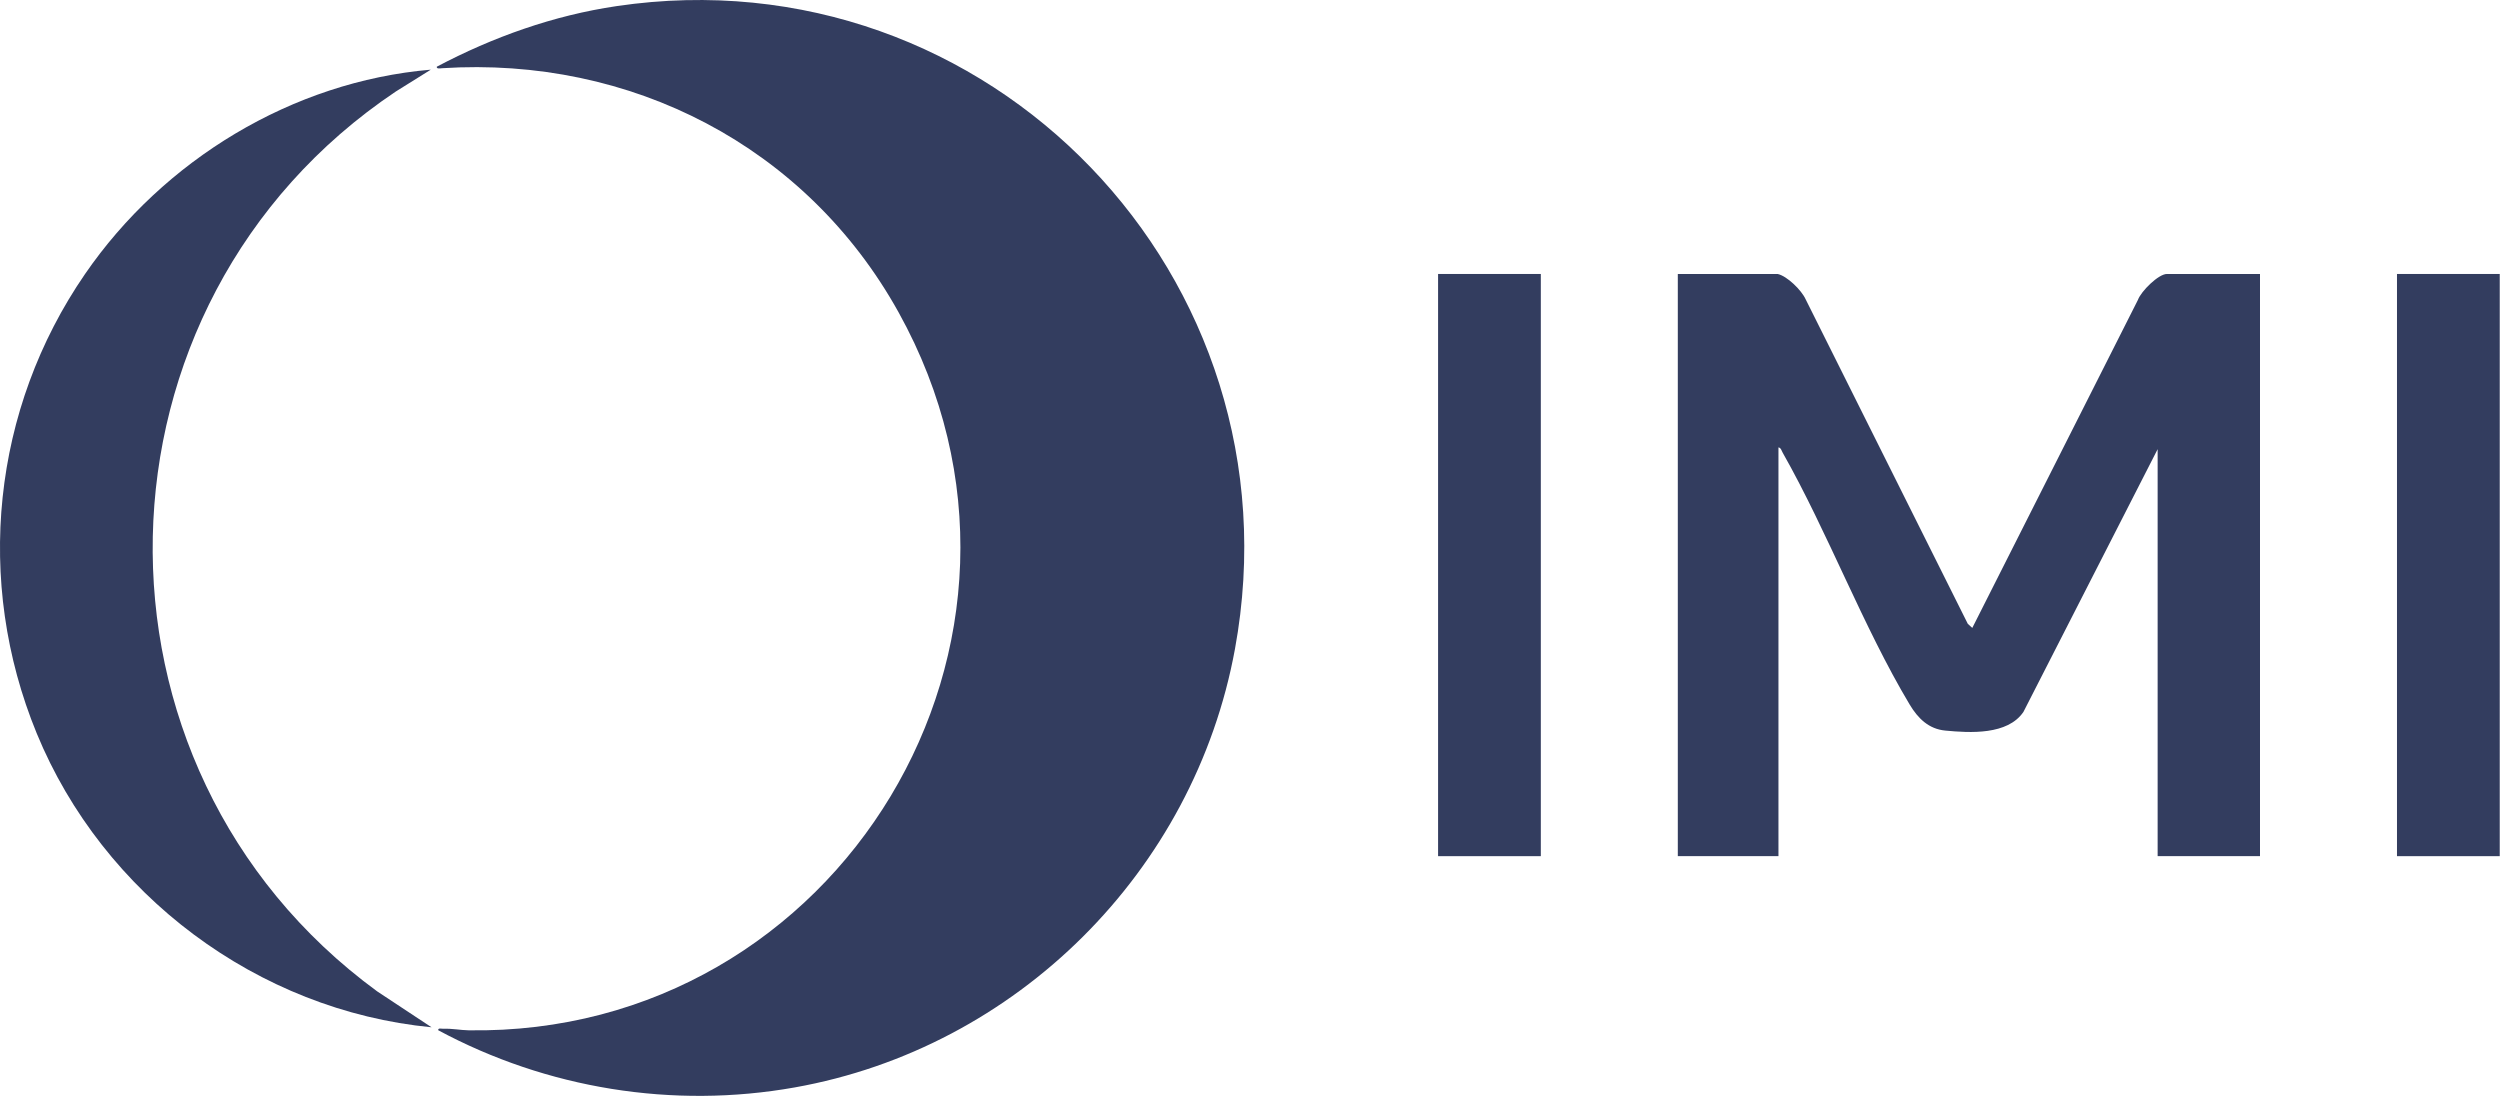
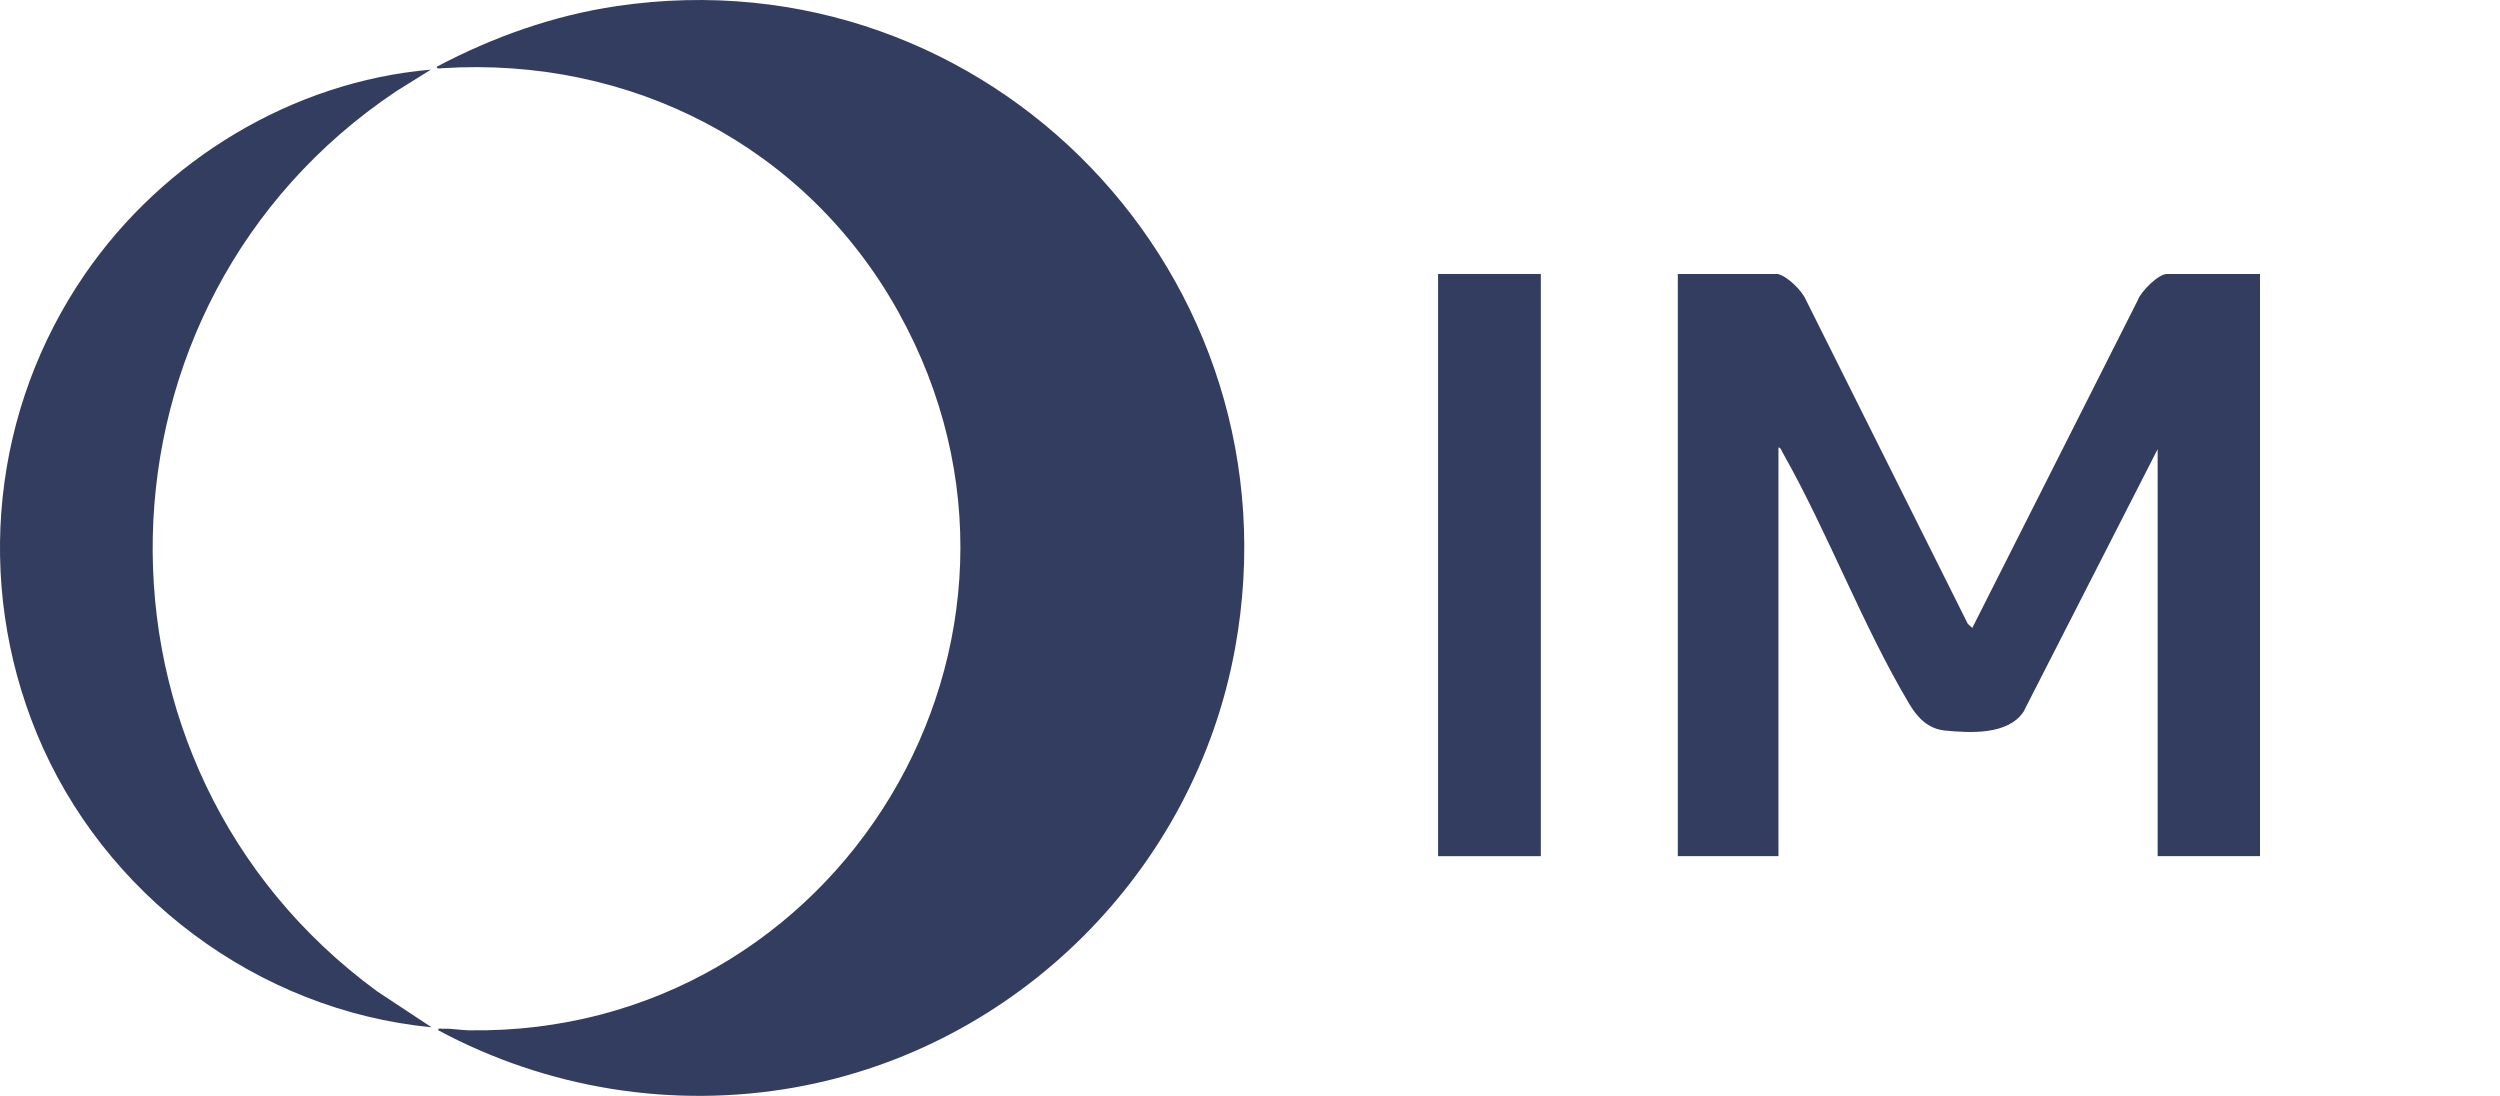
<svg xmlns="http://www.w3.org/2000/svg" width="73" height="32" viewBox="0 0 73 32" fill="none">
  <path d="M12.796 30.083C12.786 30.007 12.895 30.042 12.947 30.04C13.212 30.03 13.443 30.081 13.68 30.085C24.501 30.257 31.546 18.671 26.236 9.115C23.539 4.261 18.411 1.638 12.906 1.992C12.86 1.996 12.742 2.02 12.754 1.948C14.39 1.082 16.168 0.449 18.008 0.178C28.871 -1.429 38.047 8.099 36.061 18.95C34.871 25.449 29.681 30.601 23.206 31.753C19.648 32.387 15.969 31.788 12.796 30.083Z" fill="#333D5F" />
  <path d="M51.91 8.001C52.18 8.059 52.604 8.47 52.726 8.742L57.46 18.216L57.591 18.335L62.426 8.76C62.517 8.505 63.028 8 63.273 8H65.992V24.999H63.003V13.116L59.084 20.788C58.623 21.467 57.525 21.402 56.803 21.333C56.323 21.288 56.007 20.982 55.762 20.572C54.4 18.296 53.374 15.548 52.054 13.218C52.023 13.161 52.004 13.075 51.931 13.064V25H48.992V8.001H51.907H51.91Z" fill="#333D5F" />
  <path d="M12.58 2.034L11.555 2.674C2.33 8.86 2.045 22.381 11.012 28.947L12.601 29.997C7.524 29.508 3.009 26.125 1.071 21.411C-0.751 16.974 -0.228 11.943 2.482 8.003C4.77 4.675 8.536 2.38 12.58 2.034Z" fill="#333D5F" />
  <path d="M44.992 8H41.992V25H44.992V8Z" fill="#333D5F" />
-   <path d="M72.992 8H69.992V25H72.992V8Z" fill="#333D5F" />
</svg>